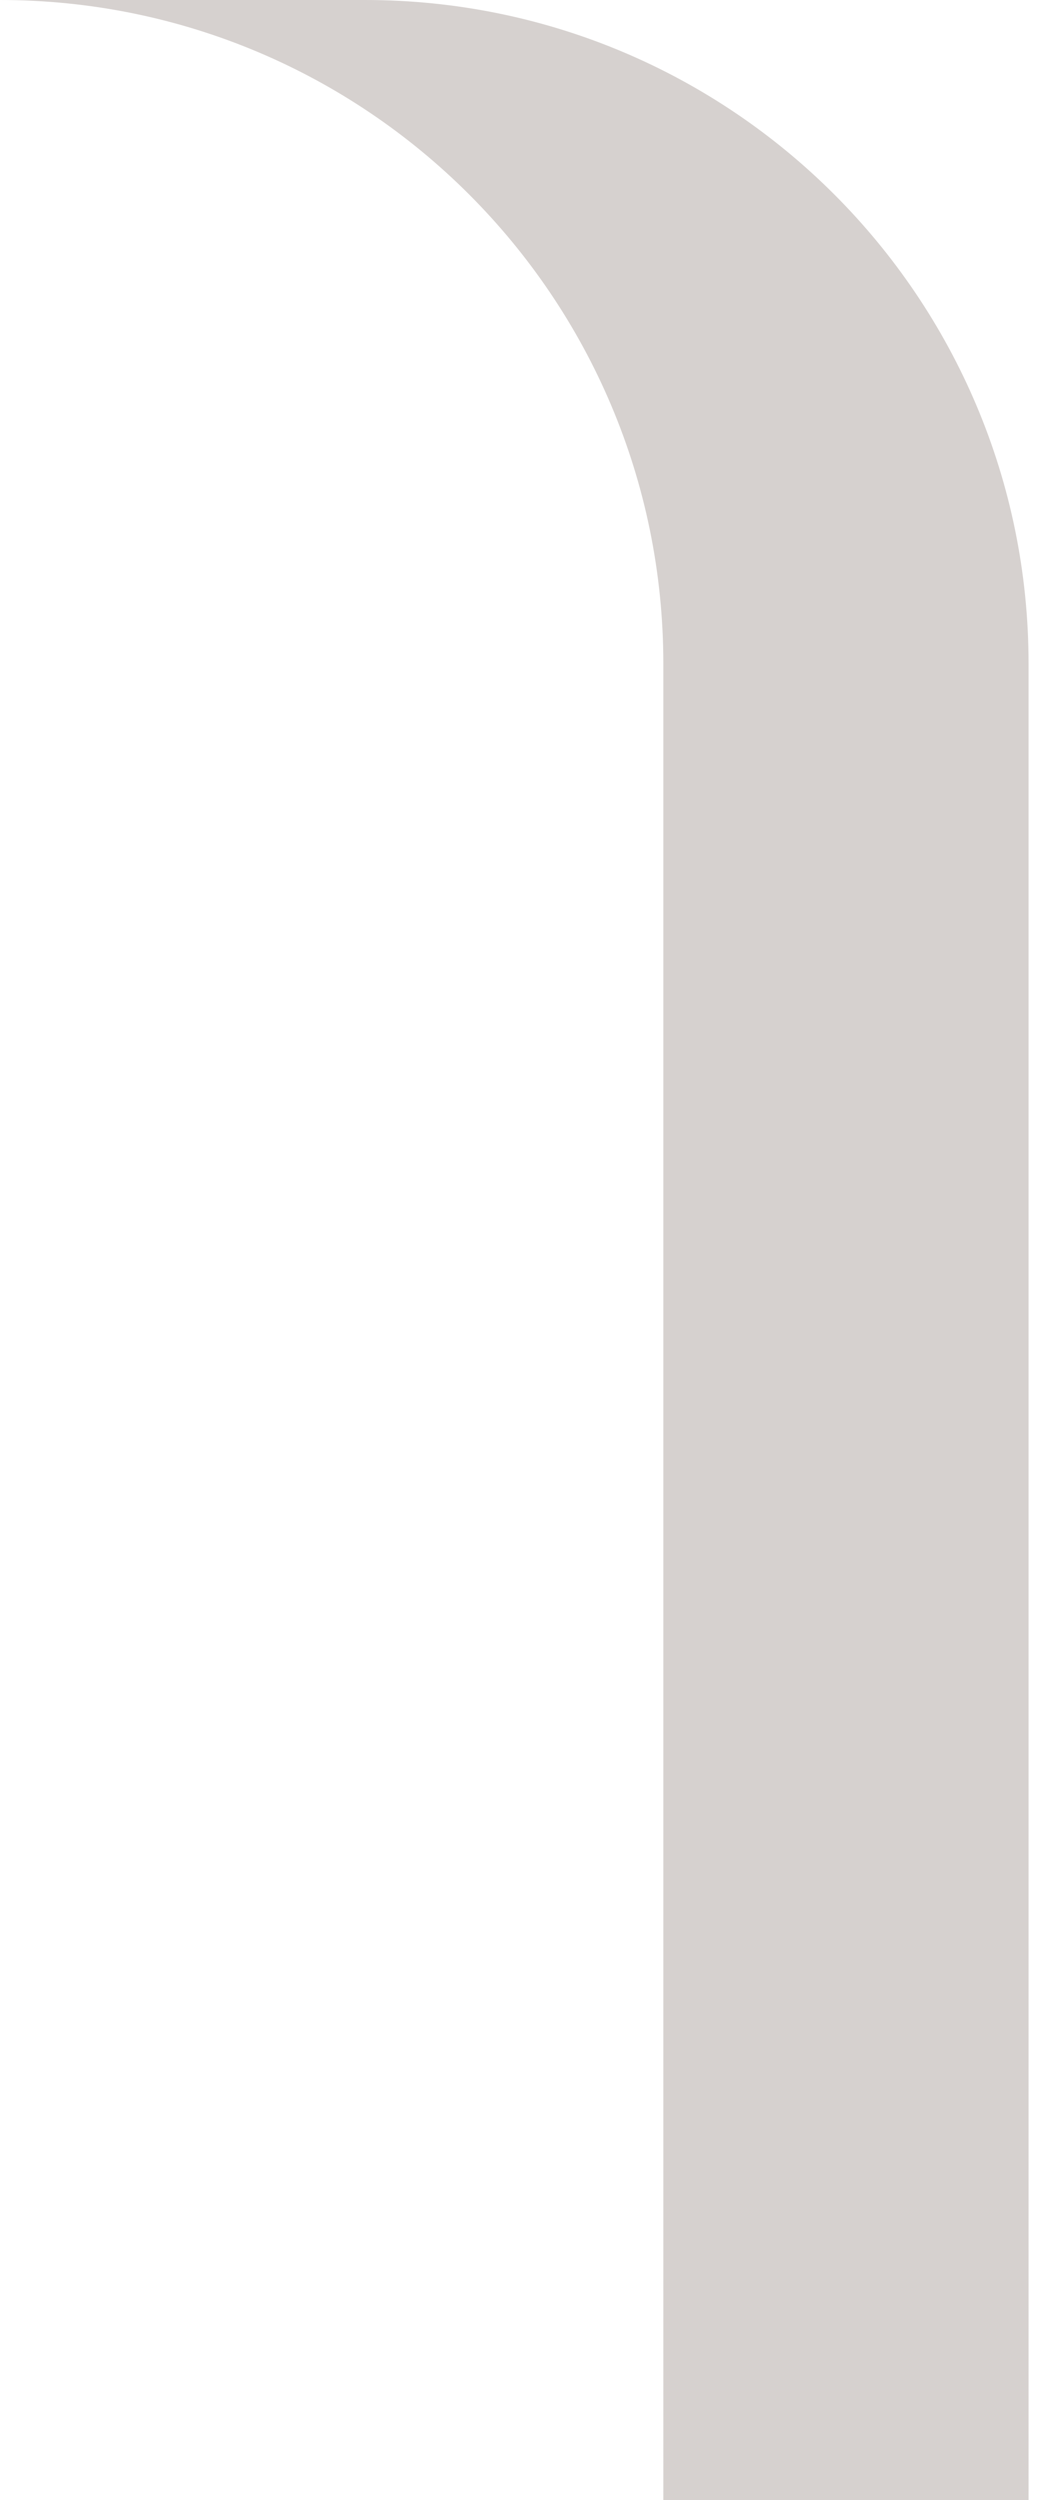
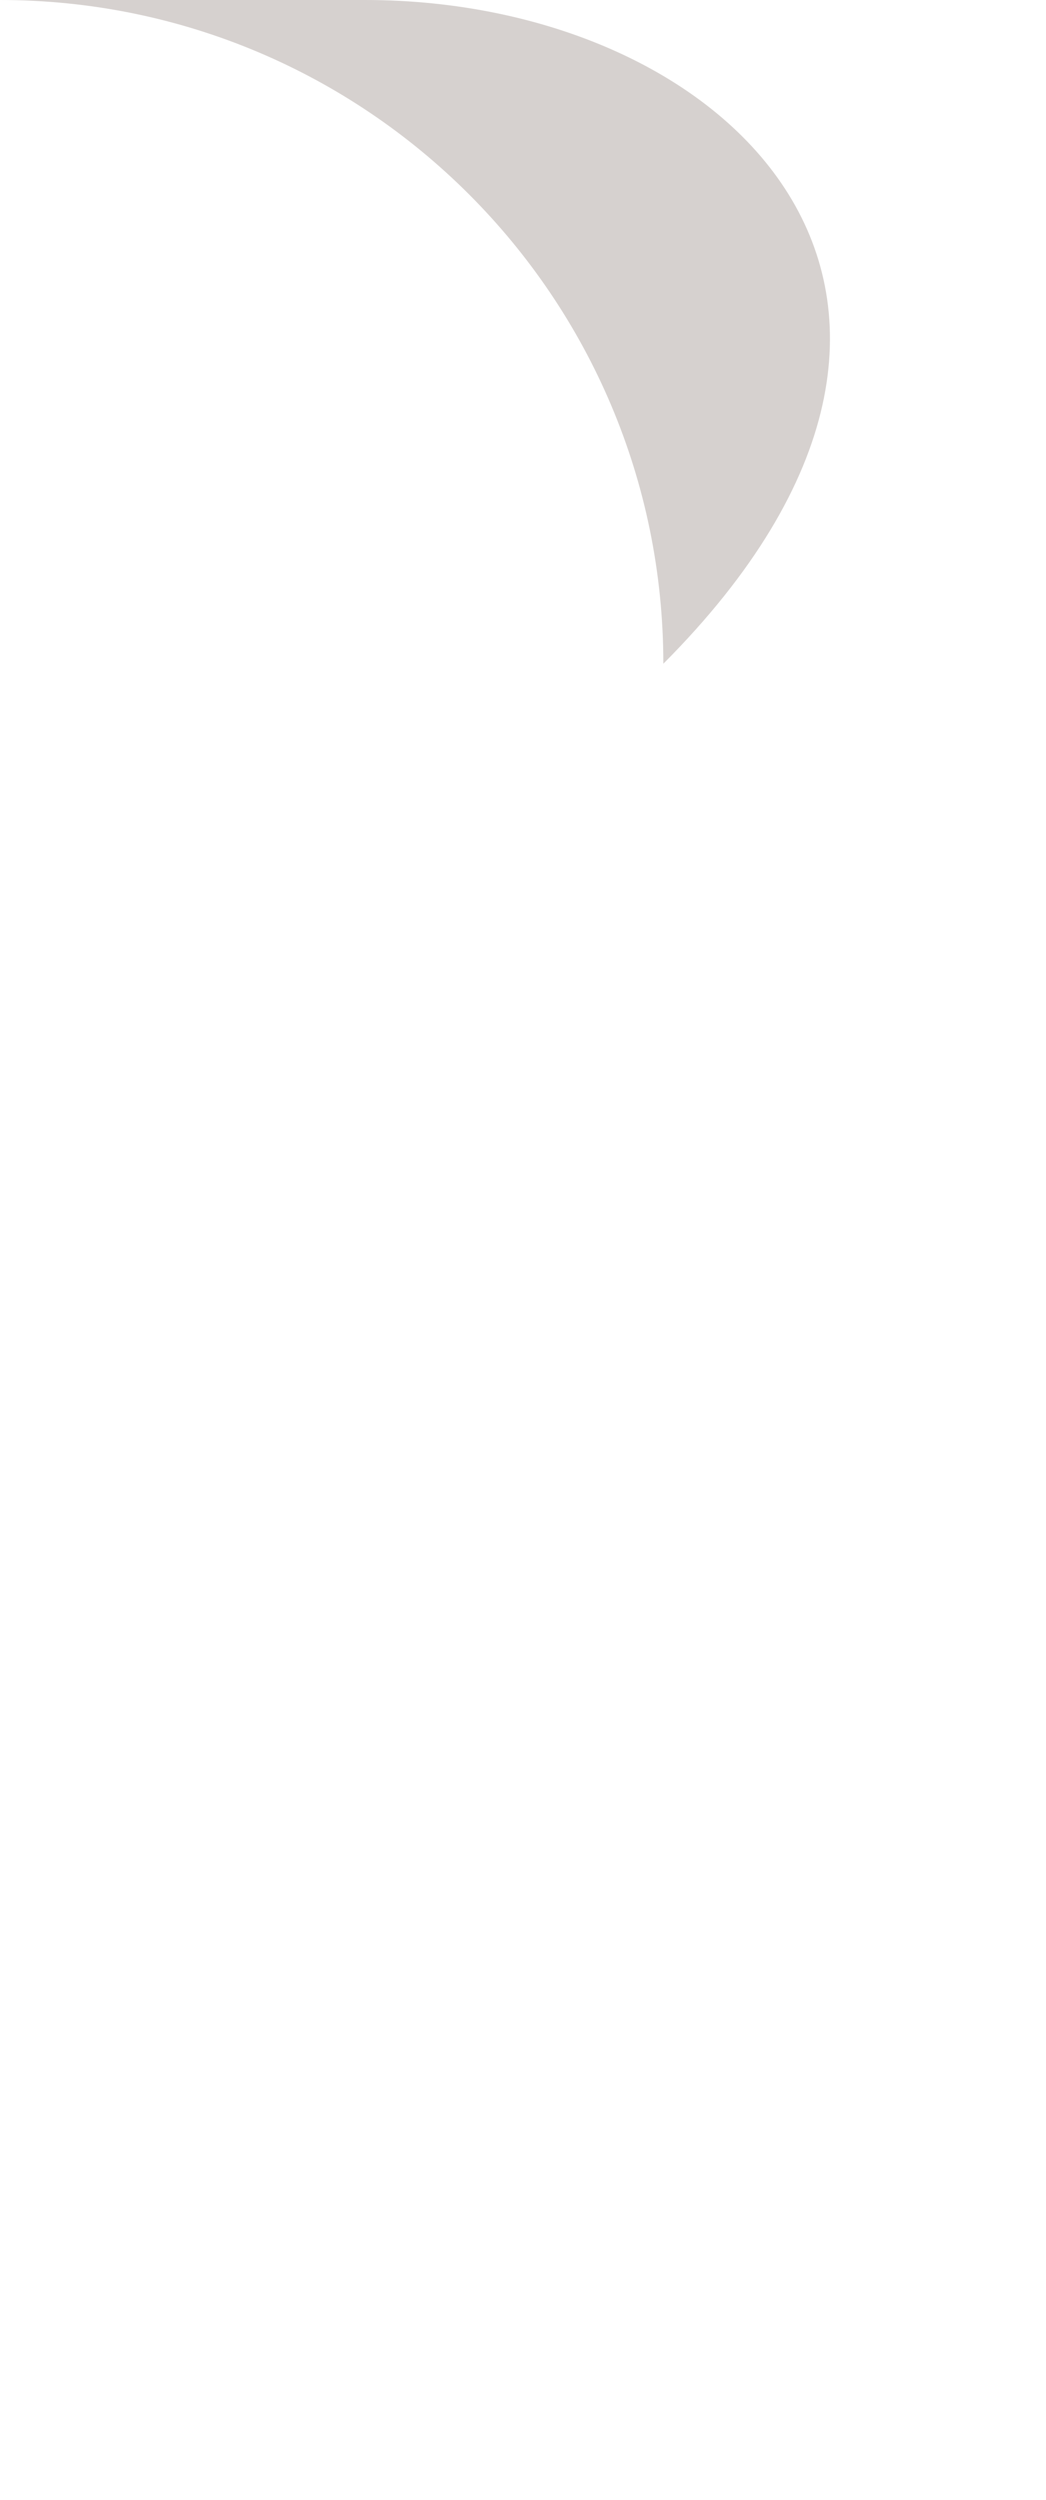
<svg xmlns="http://www.w3.org/2000/svg" width="18" height="43" viewBox="0 0 18 43" fill="none">
-   <path d="M6.284 0H0C6.305 0 11.415 5.111 11.415 11.416V43H17.7V11.416C17.7 5.112 12.589 0 6.284 0Z" fill="#D6D1CF" />
+   <path d="M6.284 0H0C6.305 0 11.415 5.111 11.415 11.416V43V11.416C17.7 5.112 12.589 0 6.284 0Z" fill="#D6D1CF" />
</svg>